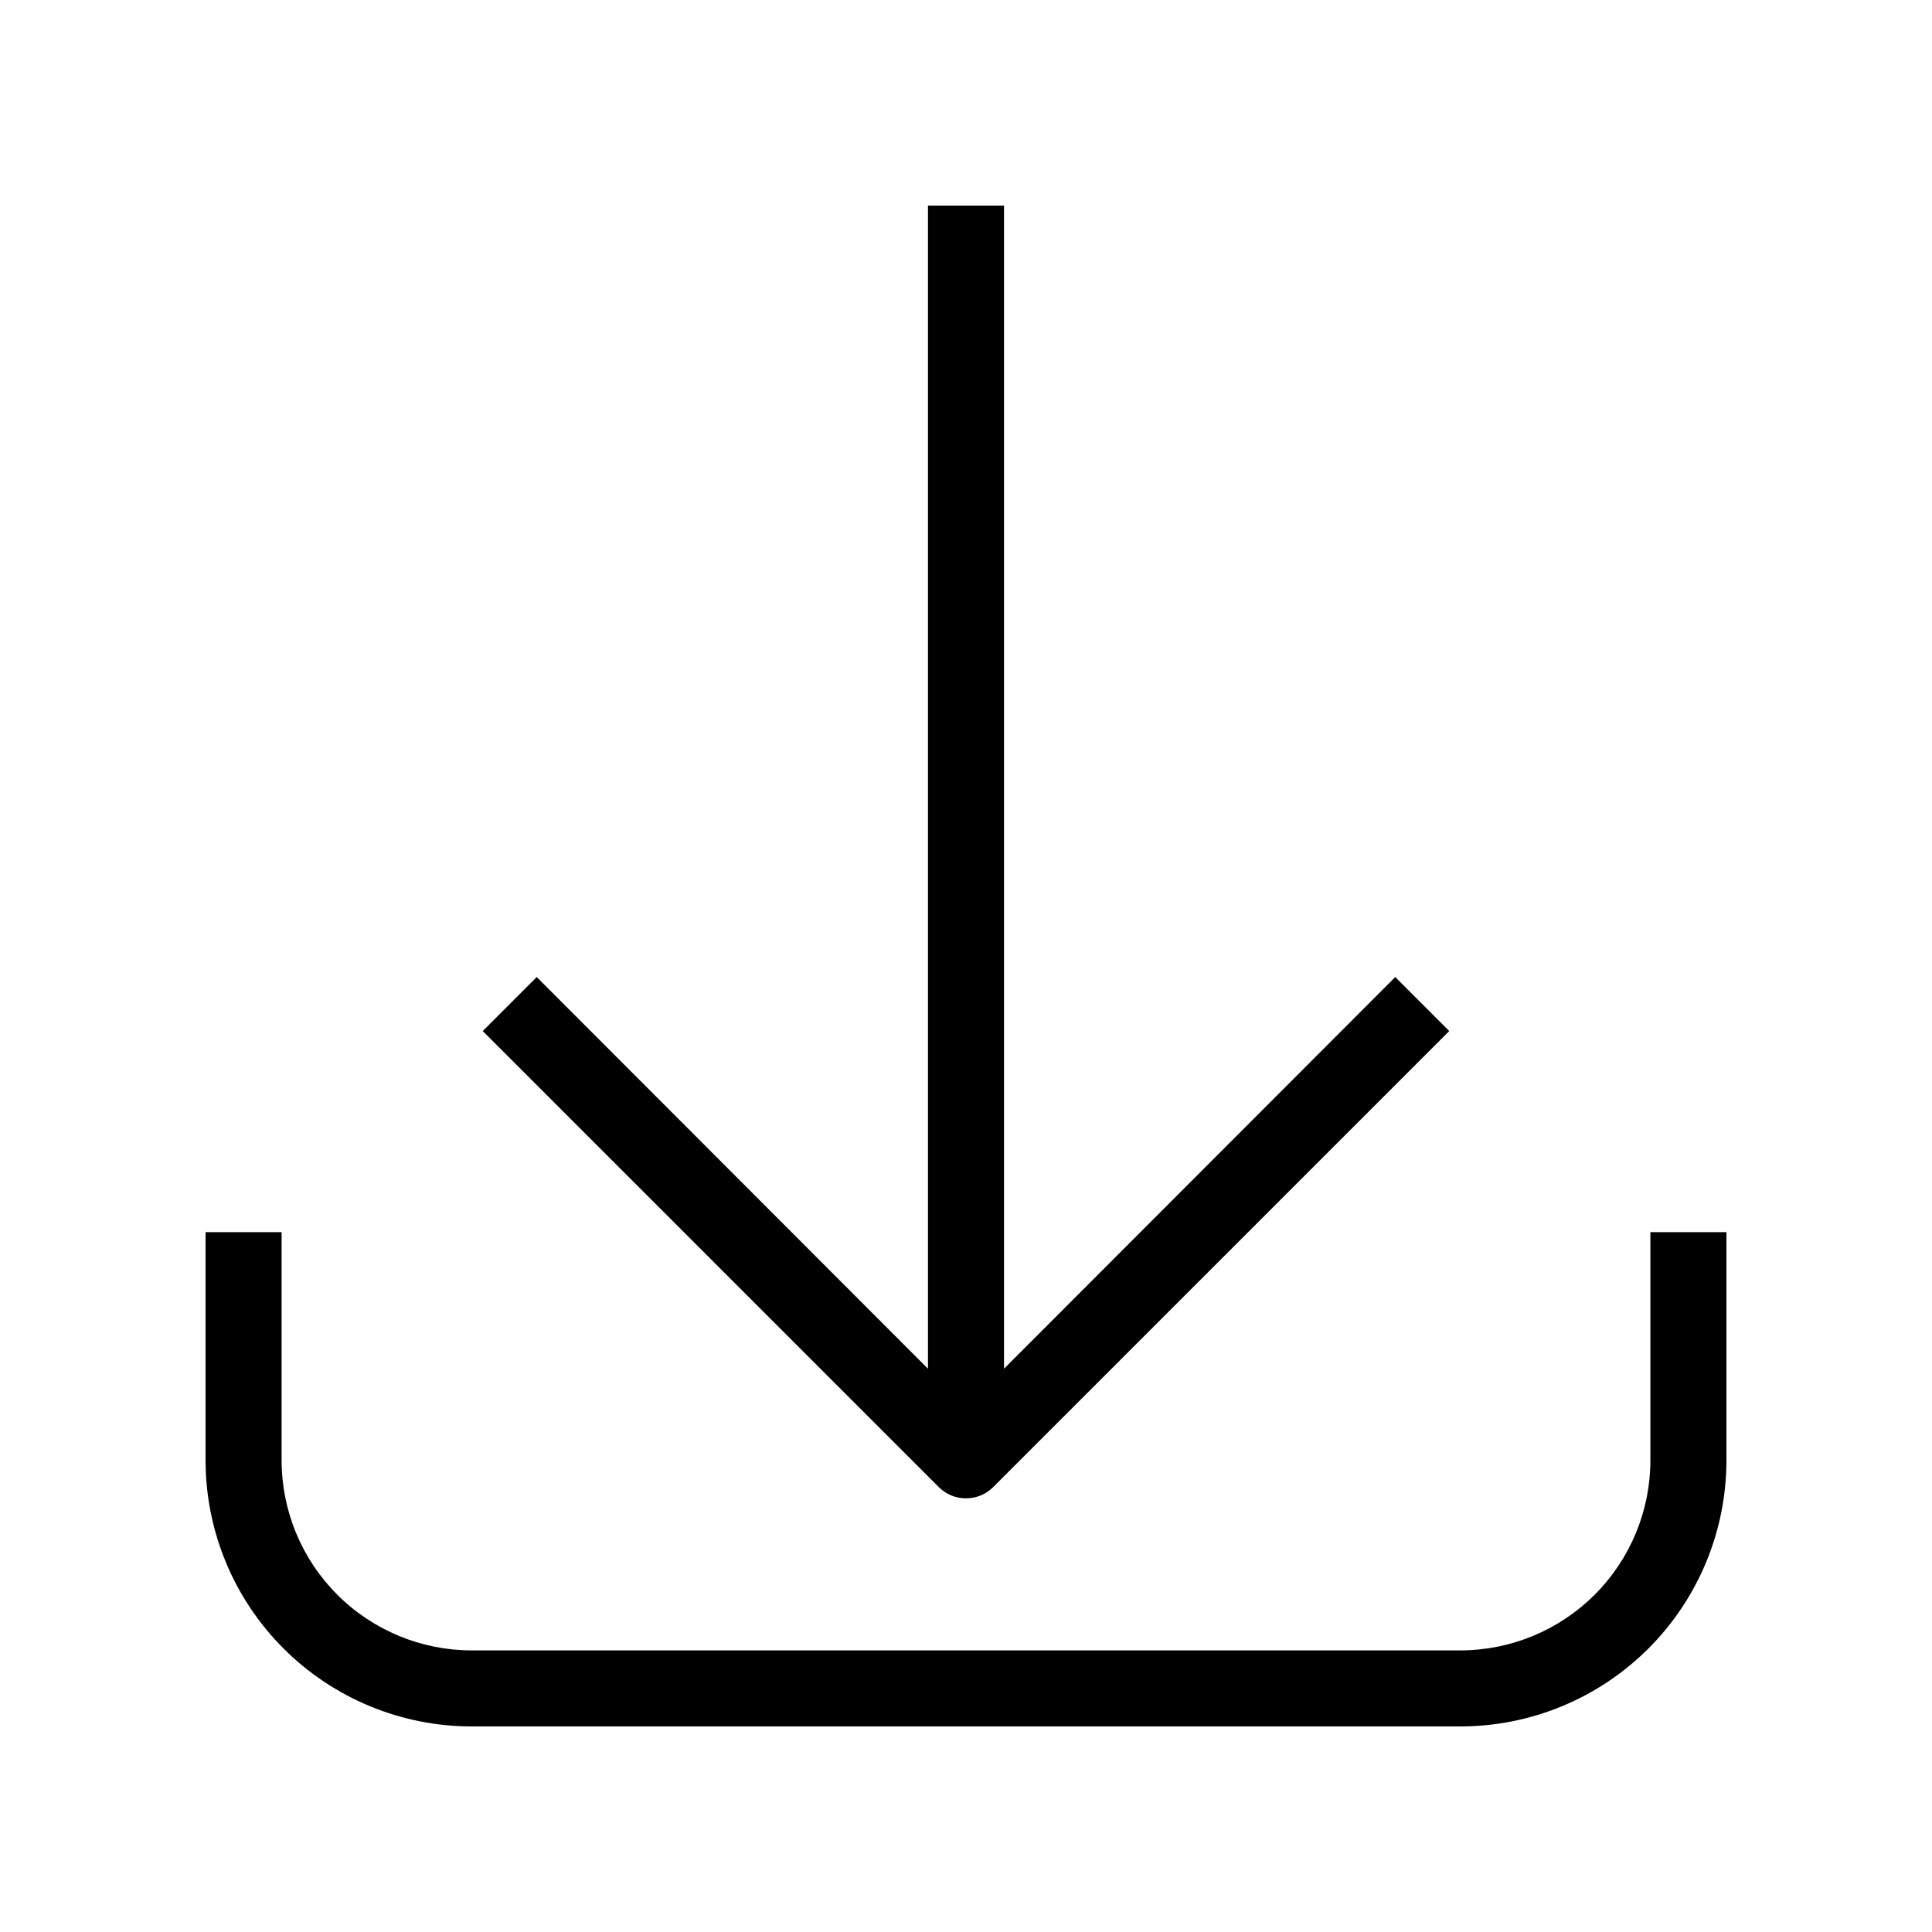
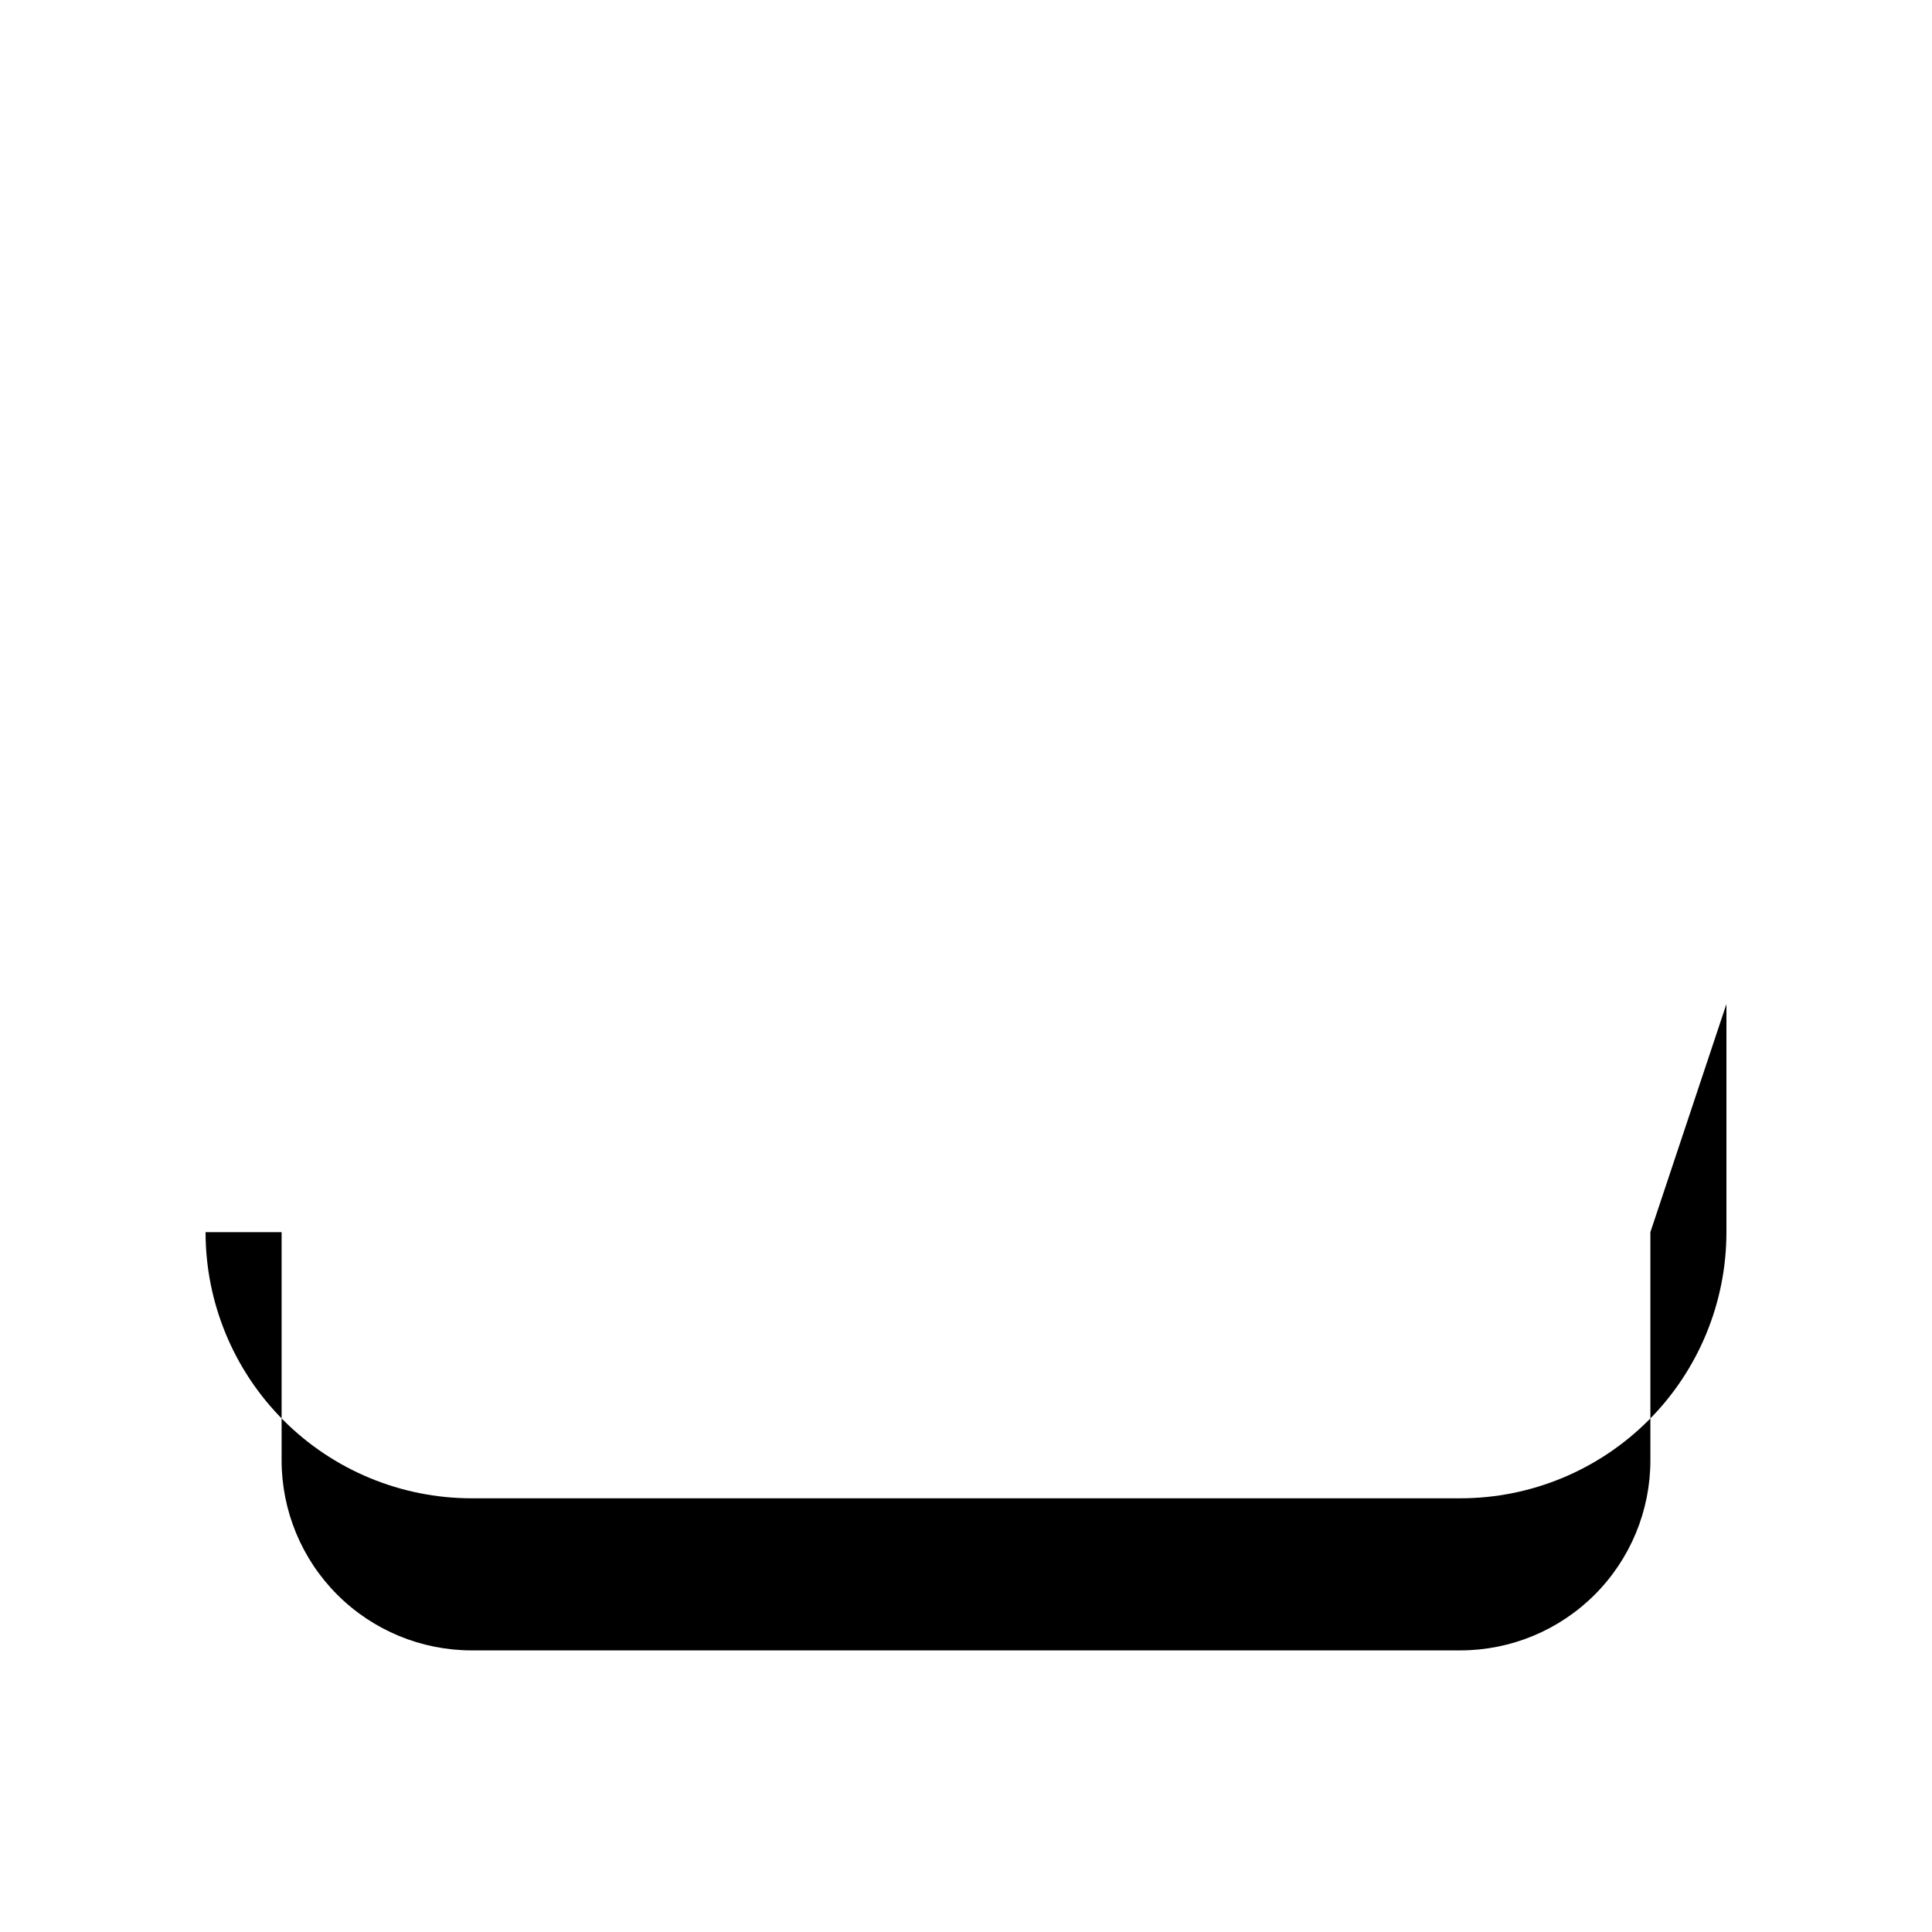
<svg xmlns="http://www.w3.org/2000/svg" fill="#000000" width="800px" height="800px" version="1.1" viewBox="144 144 512 512">
  <g>
-     <path d="m581.37 470.53v60.457c0 13.363-5.309 26.176-14.758 35.625s-22.262 14.758-35.625 14.758h-261.98c-13.363 0-26.176-5.309-35.625-14.758-9.449-9.449-14.754-22.262-14.754-35.625v-60.457h-20.152v60.457c0 18.707 7.43 36.648 20.656 49.875 13.227 13.227 31.168 20.66 49.875 20.66h261.98c18.707 0 36.648-7.434 49.875-20.66 13.227-13.227 20.66-31.168 20.66-49.875v-60.457z" />
-     <path d="m400 541.07c2.676 0.016 5.25-1.039 7.152-2.922l120.91-120.91-14.309-14.309-103.68 103.79v-308.23h-20.152v308.23l-103.68-103.79-14.309 14.309 120.91 120.91c1.902 1.883 4.477 2.938 7.156 2.922z" />
+     <path d="m581.37 470.53v60.457c0 13.363-5.309 26.176-14.758 35.625s-22.262 14.758-35.625 14.758h-261.98c-13.363 0-26.176-5.309-35.625-14.758-9.449-9.449-14.754-22.262-14.754-35.625v-60.457h-20.152c0 18.707 7.43 36.648 20.656 49.875 13.227 13.227 31.168 20.66 49.875 20.66h261.98c18.707 0 36.648-7.434 49.875-20.66 13.227-13.227 20.66-31.168 20.66-49.875v-60.457z" />
  </g>
</svg>